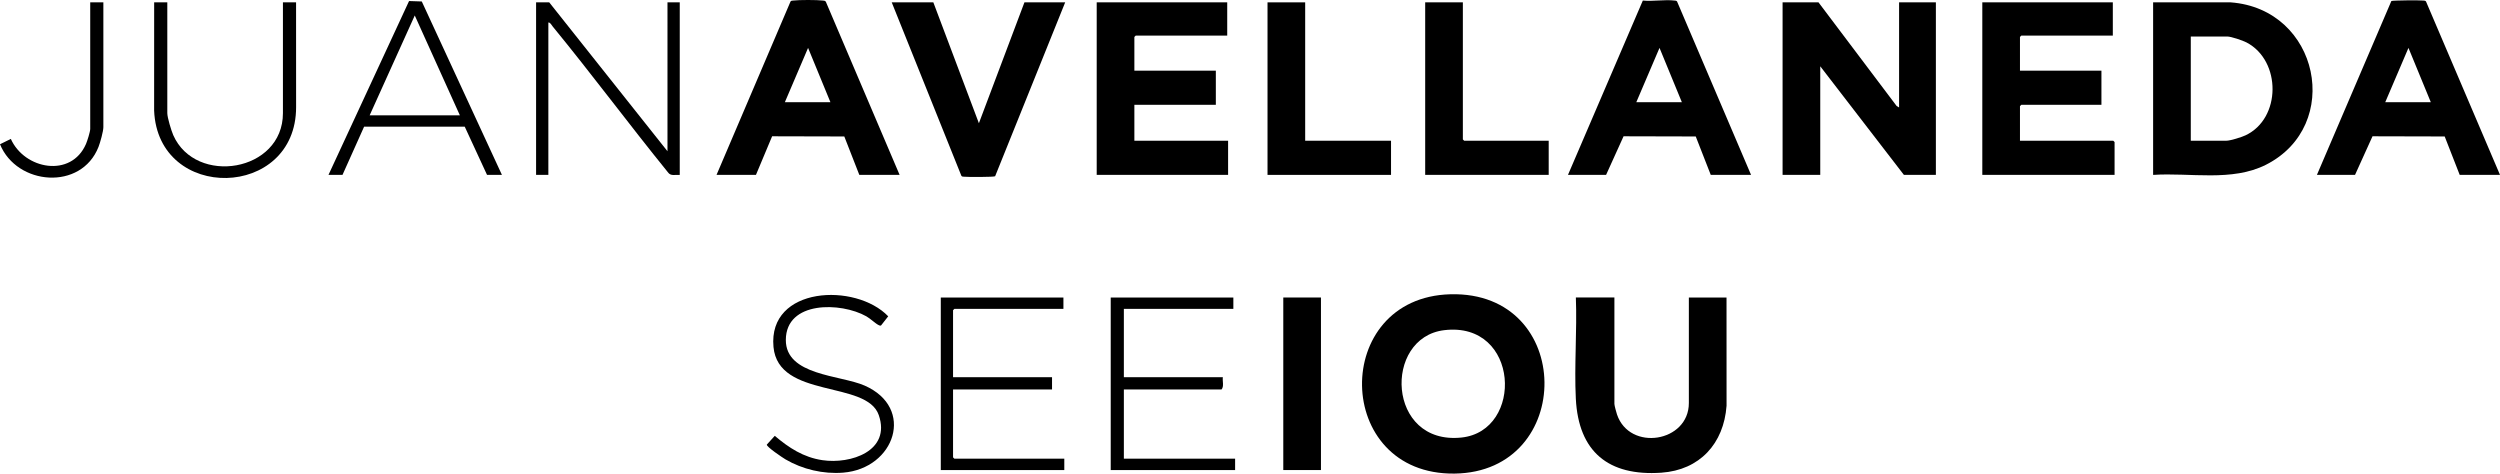
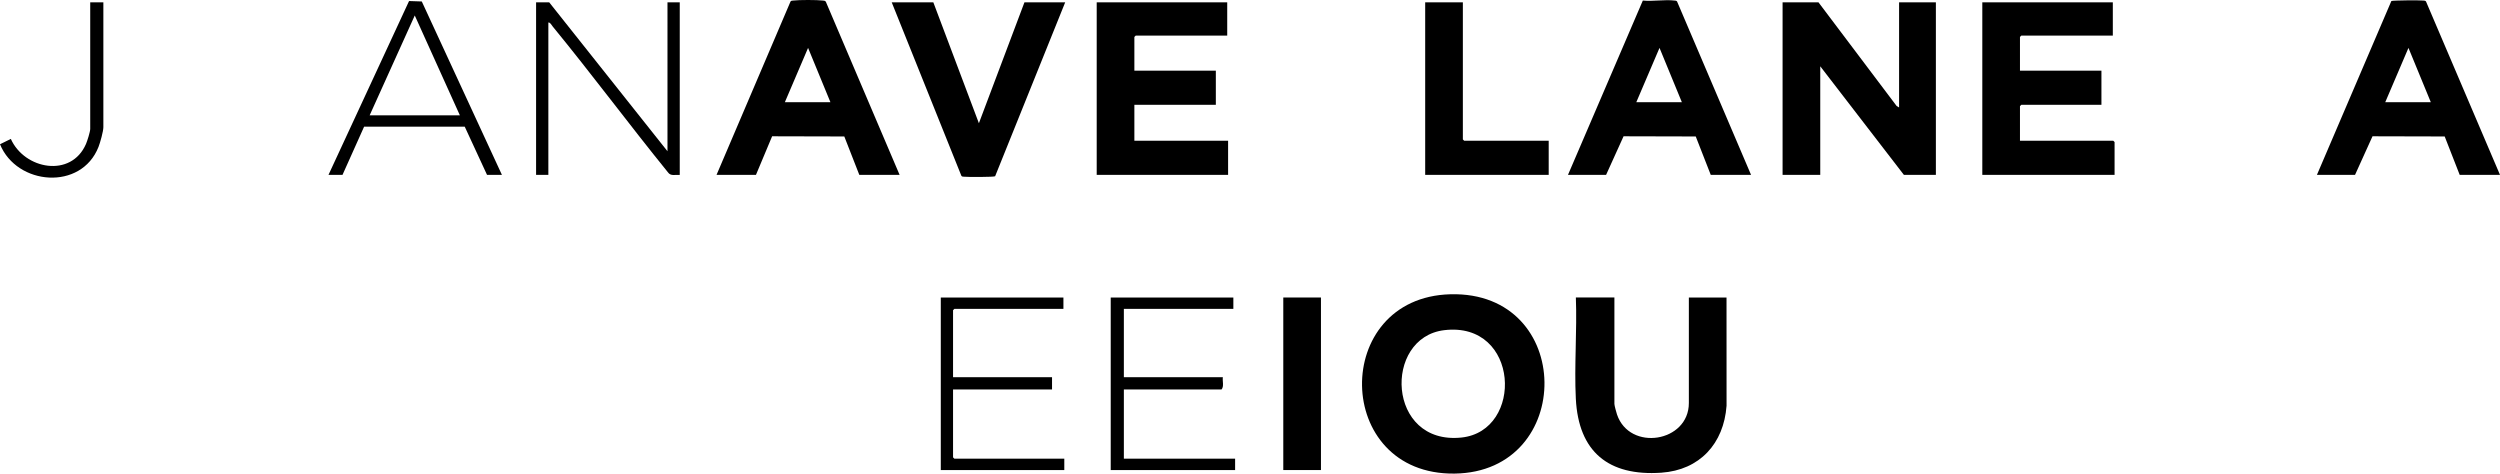
<svg xmlns="http://www.w3.org/2000/svg" id="uuid-4dedcebc-aadb-48e9-9b07-4600ca9615aa" viewBox="0 0 2739.62 518.99">
  <g id="uuid-224c4506-4425-42d9-ac21-77d644a5d106">
    <polygon points="1992.8 2.58 2078.41 116.14 2081.11 117.75 2081.11 2.58 2121.43 2.58 2121.43 191.65 2086.39 191.65 1994.72 72.64 1994.72 191.65 1953.44 191.65 1953.44 2.58 1992.8 2.58" />
    <path d="M1589.43,322.47c136.37-3.56,136.98,194.86,4.56,196.51-133.33,1.66-135.56-193.08-4.56-196.51ZM1582.7,361.81c-67.18,8.03-63.01,126.21,18.81,117.67,68.64-7.17,63.84-127.54-18.81-117.67Z" />
-     <path d="M2359.49,191.65V2.58h84.94c97.33,7.21,123.45,135.05,38.77,177.93-37.35,18.91-83.23,8.44-123.71,11.15ZM2400.77,154.22h38.88c4.38,0,16.71-3.87,21-5.88,39.33-18.36,39.48-81.75,1.26-101.8-4.19-2.2-16.95-6.54-21.3-6.54h-39.84v114.22Z" />
    <polygon points="2315.33 2.58 2315.33 39.05 2215.02 39.05 2213.58 40.49 2213.58 77.44 2302.85 77.44 2302.85 114.87 2215.02 114.87 2213.58 116.31 2213.58 154.22 2315.81 154.22 2317.25 155.66 2317.25 191.65 2172.31 191.65 2172.31 2.58 2315.33 2.58" />
    <polygon points="1344.85 2.58 1344.85 39.05 1244.54 39.05 1243.1 40.49 1243.1 77.44 1332.37 77.44 1332.37 114.87 1243.1 114.87 1243.1 154.22 1345.81 154.22 1345.81 191.65 1201.82 191.65 1201.82 2.58 1344.85 2.58" />
    <path d="M1769.14,326.02v116.61c0,1.72,2.12,9.41,2.84,11.55,13.82,40.9,78.75,30.55,78.75-12.51v-115.65h41.28l.04,118.57c-3.01,41.47-29.37,70.53-71.51,73.42-57.91,3.97-90.76-22.91-93.67-81.1-1.82-36.4,1.44-74.34.04-110.9h42.24Z" />
    <path d="M1918.89,191.65h-44.16l-16.45-42.1-79.1-.2-19.16,42.3h-41.76L1800.3.59c10.93,1.12,24.02-1.27,34.65.01,1.06.13,2.1.01,2.84,1l81.1,190.05ZM1793.14,111.99h49.92l-24.49-59.51-25.43,59.51Z" />
    <path d="M2739.62,191.65h-44.16l-16.45-42.1-79.1-.2-19.16,42.3h-41.76L2620.57,1.12c1.57-.79,31.48-.96,35.11-.52,1.06.13,2.1.01,2.84,1l81.1,190.05ZM2613.87,111.99h49.92l-24.49-59.51-25.43,59.51Z" />
    <path d="M985.84,191.65h-44.16l-16.45-42.1-79.1-.2-17.72,42.3h-43.2L866.32,1.6c.73-.99,1.78-.87,2.84-1,6.74-.81,25.97-.79,32.75,0,1.38.16,2.52.09,3.2,1.6l80.73,189.46ZM860.09,111.99h49.92l-24.49-59.51-25.43,59.51Z" />
    <path d="M1022.8,2.58l49.92,132.46L1122.63,2.58h44.64l-76.76,190.56c-1.42.96-30.59.94-34.17.5-1.06-.13-2.14.07-2.83-1.01L977.2,2.58h45.6Z" />
    <polygon points="1603.07 2.58 1603.07 152.78 1604.51 154.22 1697.14 154.22 1697.14 191.65 1561.79 191.65 1561.79 2.58 1603.07 2.58" />
-     <polygon points="1430.28 2.58 1430.28 154.22 1524.36 154.22 1524.36 191.65 1389.01 191.65 1389.01 2.58 1430.28 2.58" />
    <path d="M601.87,2.58l129.59,163.16V2.58h13.44v189.08c-4.63-.38-9.97,1.67-12.97-2.87-42.73-52.7-83.25-107.31-126.26-159.78-1.24-1.52-2.7-4.61-4.76-4.36v167h-13.44V2.58h14.4Z" />
    <rect x="1406.29" y="326.02" width="41.28" height="189.08" />
    <path d="M1351.57,326.02v12.48h-119.99v74.86h108.47c-.6,4.26,1.5,10.11-1.44,13.44h-107.03v75.82h121.91v12.48h-136.31v-189.08h134.39Z" />
    <polygon points="1165.35 326.02 1165.35 338.5 1045.84 338.5 1044.4 339.94 1044.4 413.37 1152.87 413.37 1152.87 426.8 1044.4 426.8 1044.4 501.19 1045.84 502.63 1166.31 502.63 1166.31 515.1 1030.96 515.1 1030.96 326.02 1165.35 326.02" />
    <path d="M550.03,191.65h-16.32l-24.44-52.86-110.27.03-23.68,52.83h-15.36L448.27,1.13l13.94.48,87.83,190.05ZM503.96,126.39l-49.44-109.43-49.44,109.43h98.87Z" />
-     <path d="M965.56,356.61c-.93.54-1.85.05-2.73-.37-3.45-1.64-9.07-7.13-13.45-9.6-27.85-15.72-88.05-17.17-88.23,25.83-.17,39.21,59.63,38.4,86.26,50.04,55.82,24.41,33.36,90.93-23.5,95.45-21.73,1.73-44.46-3.61-63.15-14.57-3-1.76-21.04-13.83-20.45-16.18l8.72-9.6c15.51,13.19,31.5,23.58,52.12,26.66,31.05,4.64,75.4-9.98,61.85-49.37-13.22-38.47-110.05-17.54-115.38-74.68-6.2-66.61,90.13-70.72,125.72-33.58l-7.79,9.94Z" />
-     <path d="M183.34,2.58v121.41c0,4.84,4.41,19.34,6.55,24.17,24.56,55.52,120.16,40.44,120.16-24.17V2.58h14.4l.04,114.74c.13,101.38-151.43,104.61-155.59,3.84l.04-118.57h14.4Z" />
    <path d="M113.27,2.58v136.77c0,4.55-3.48,16.94-5.3,21.58-18.91,48.3-89.49,42.4-107.97-2.85l11.87-5.85c14.98,33.43,66.12,43.05,82.37,5.53,1.4-3.23,4.63-13.43,4.63-16.49V2.58h14.4Z" />
  </g>
</svg>